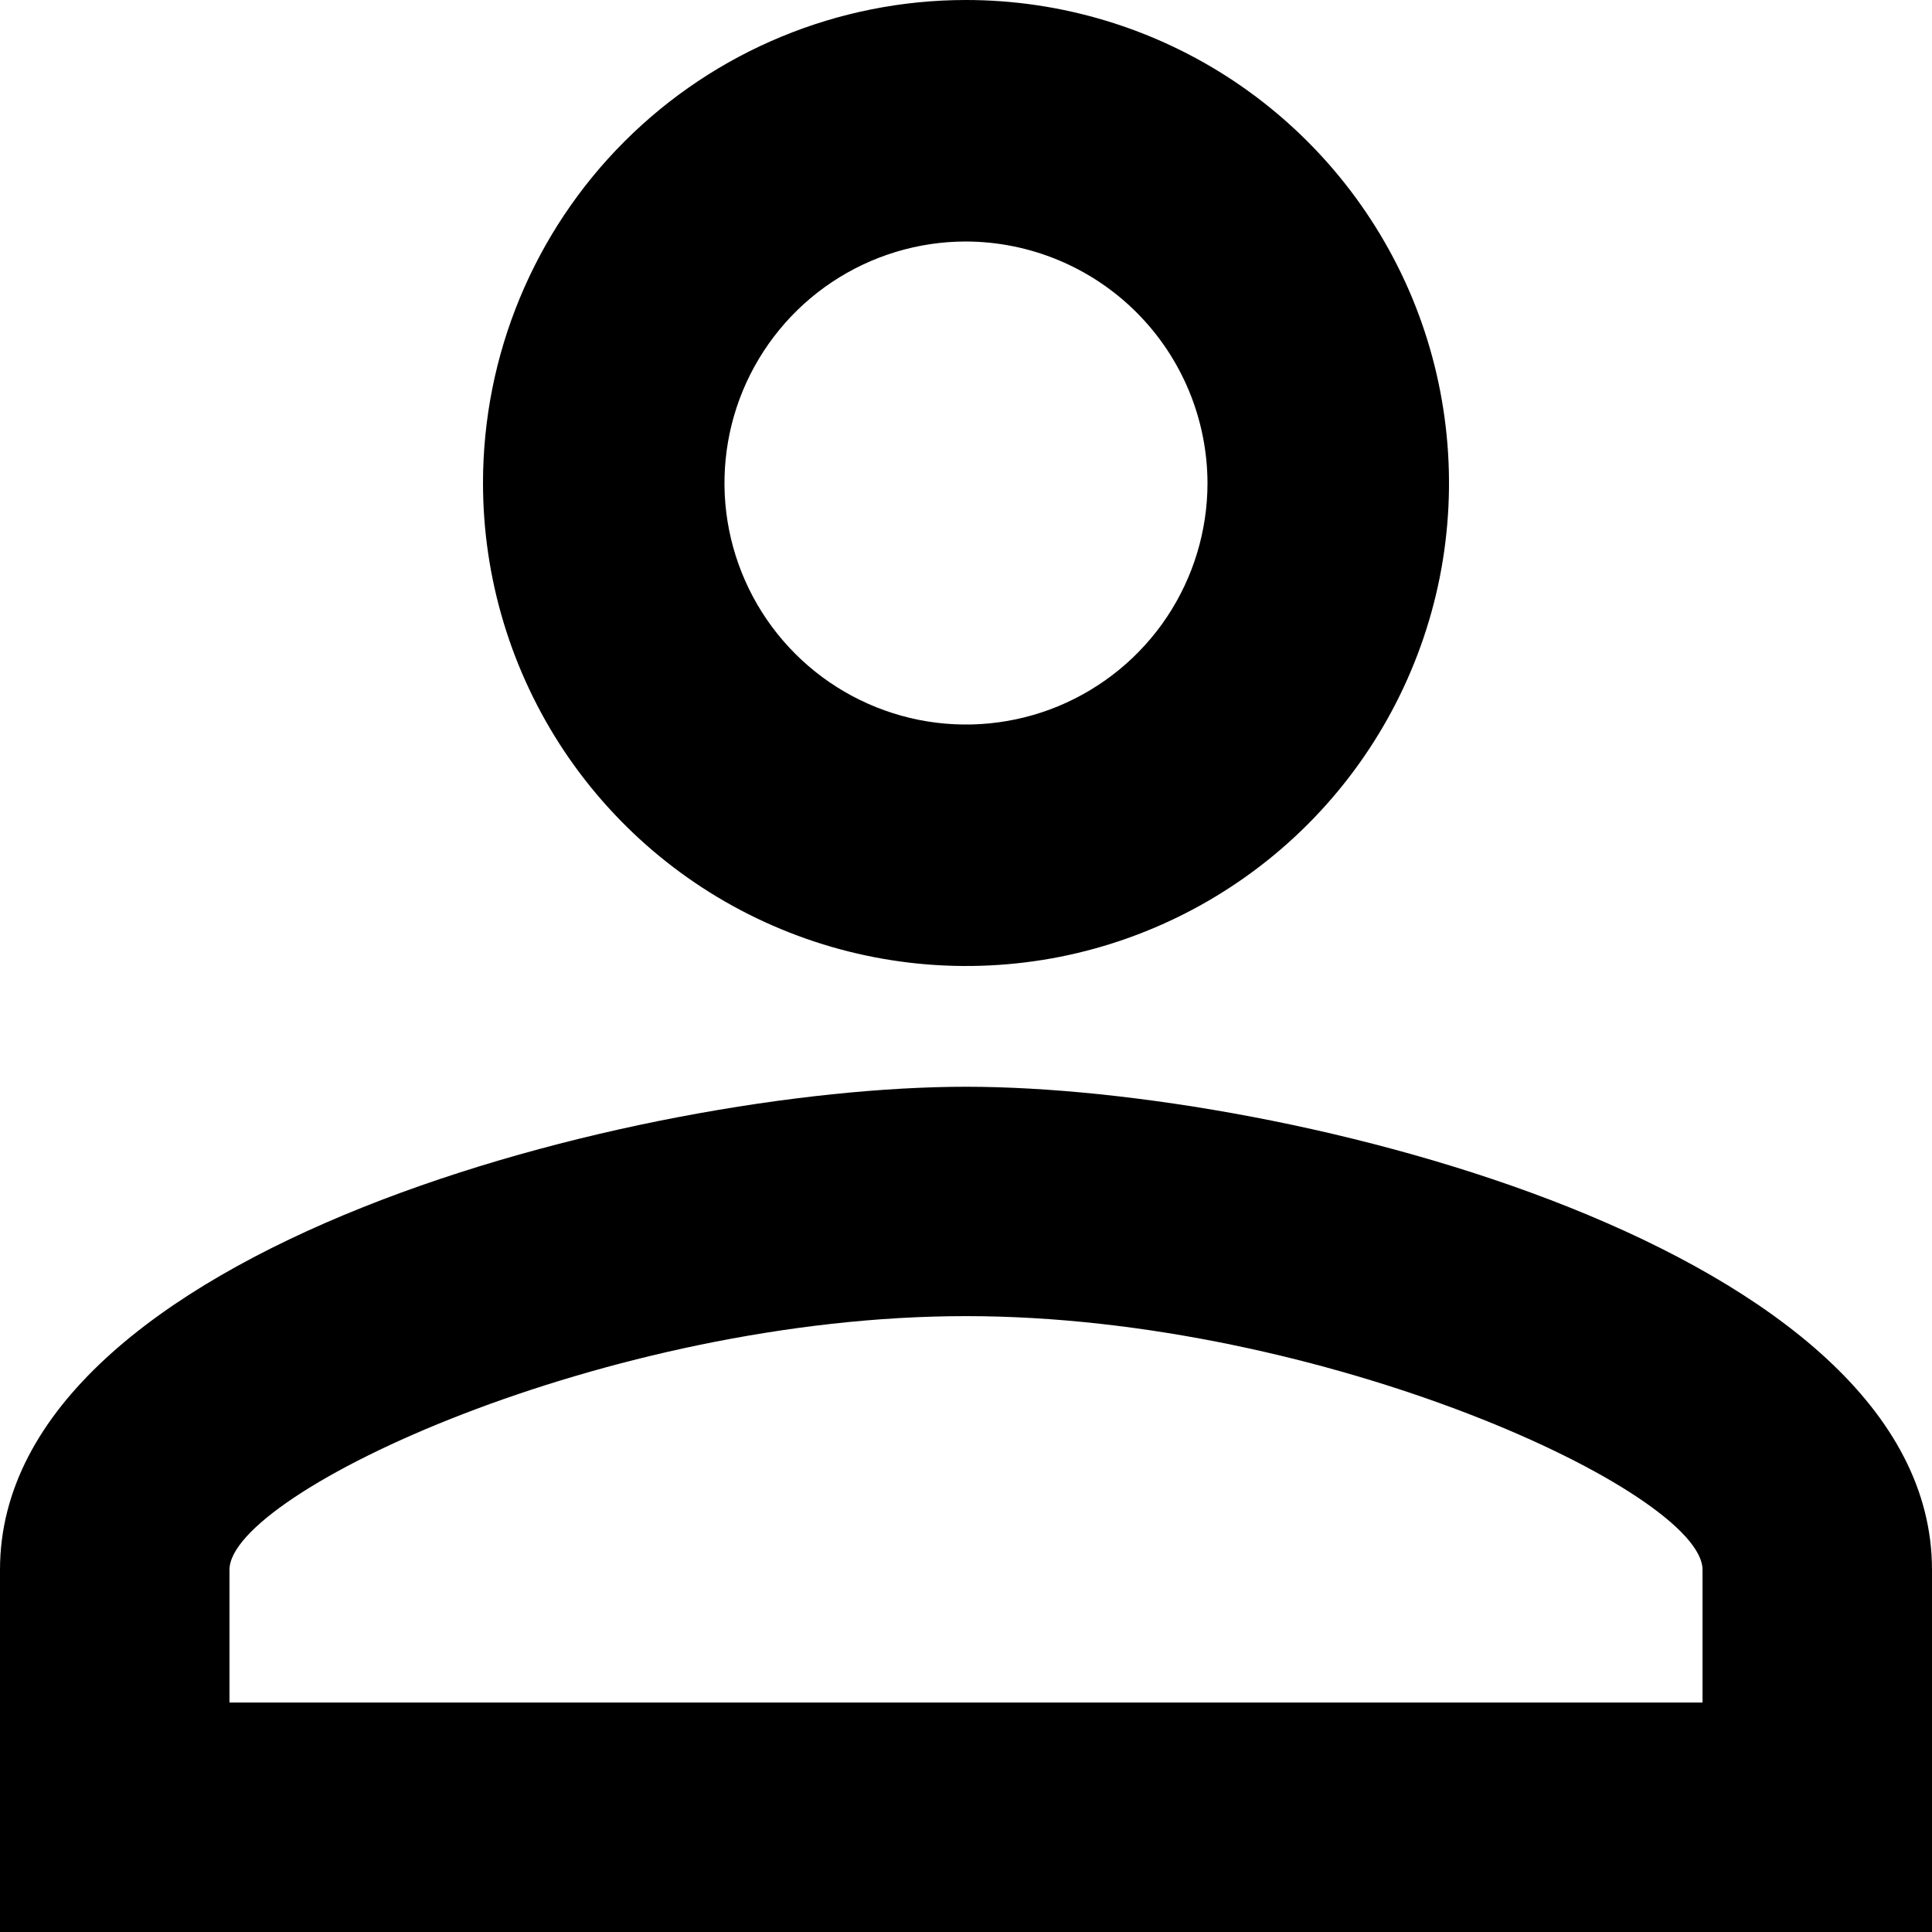
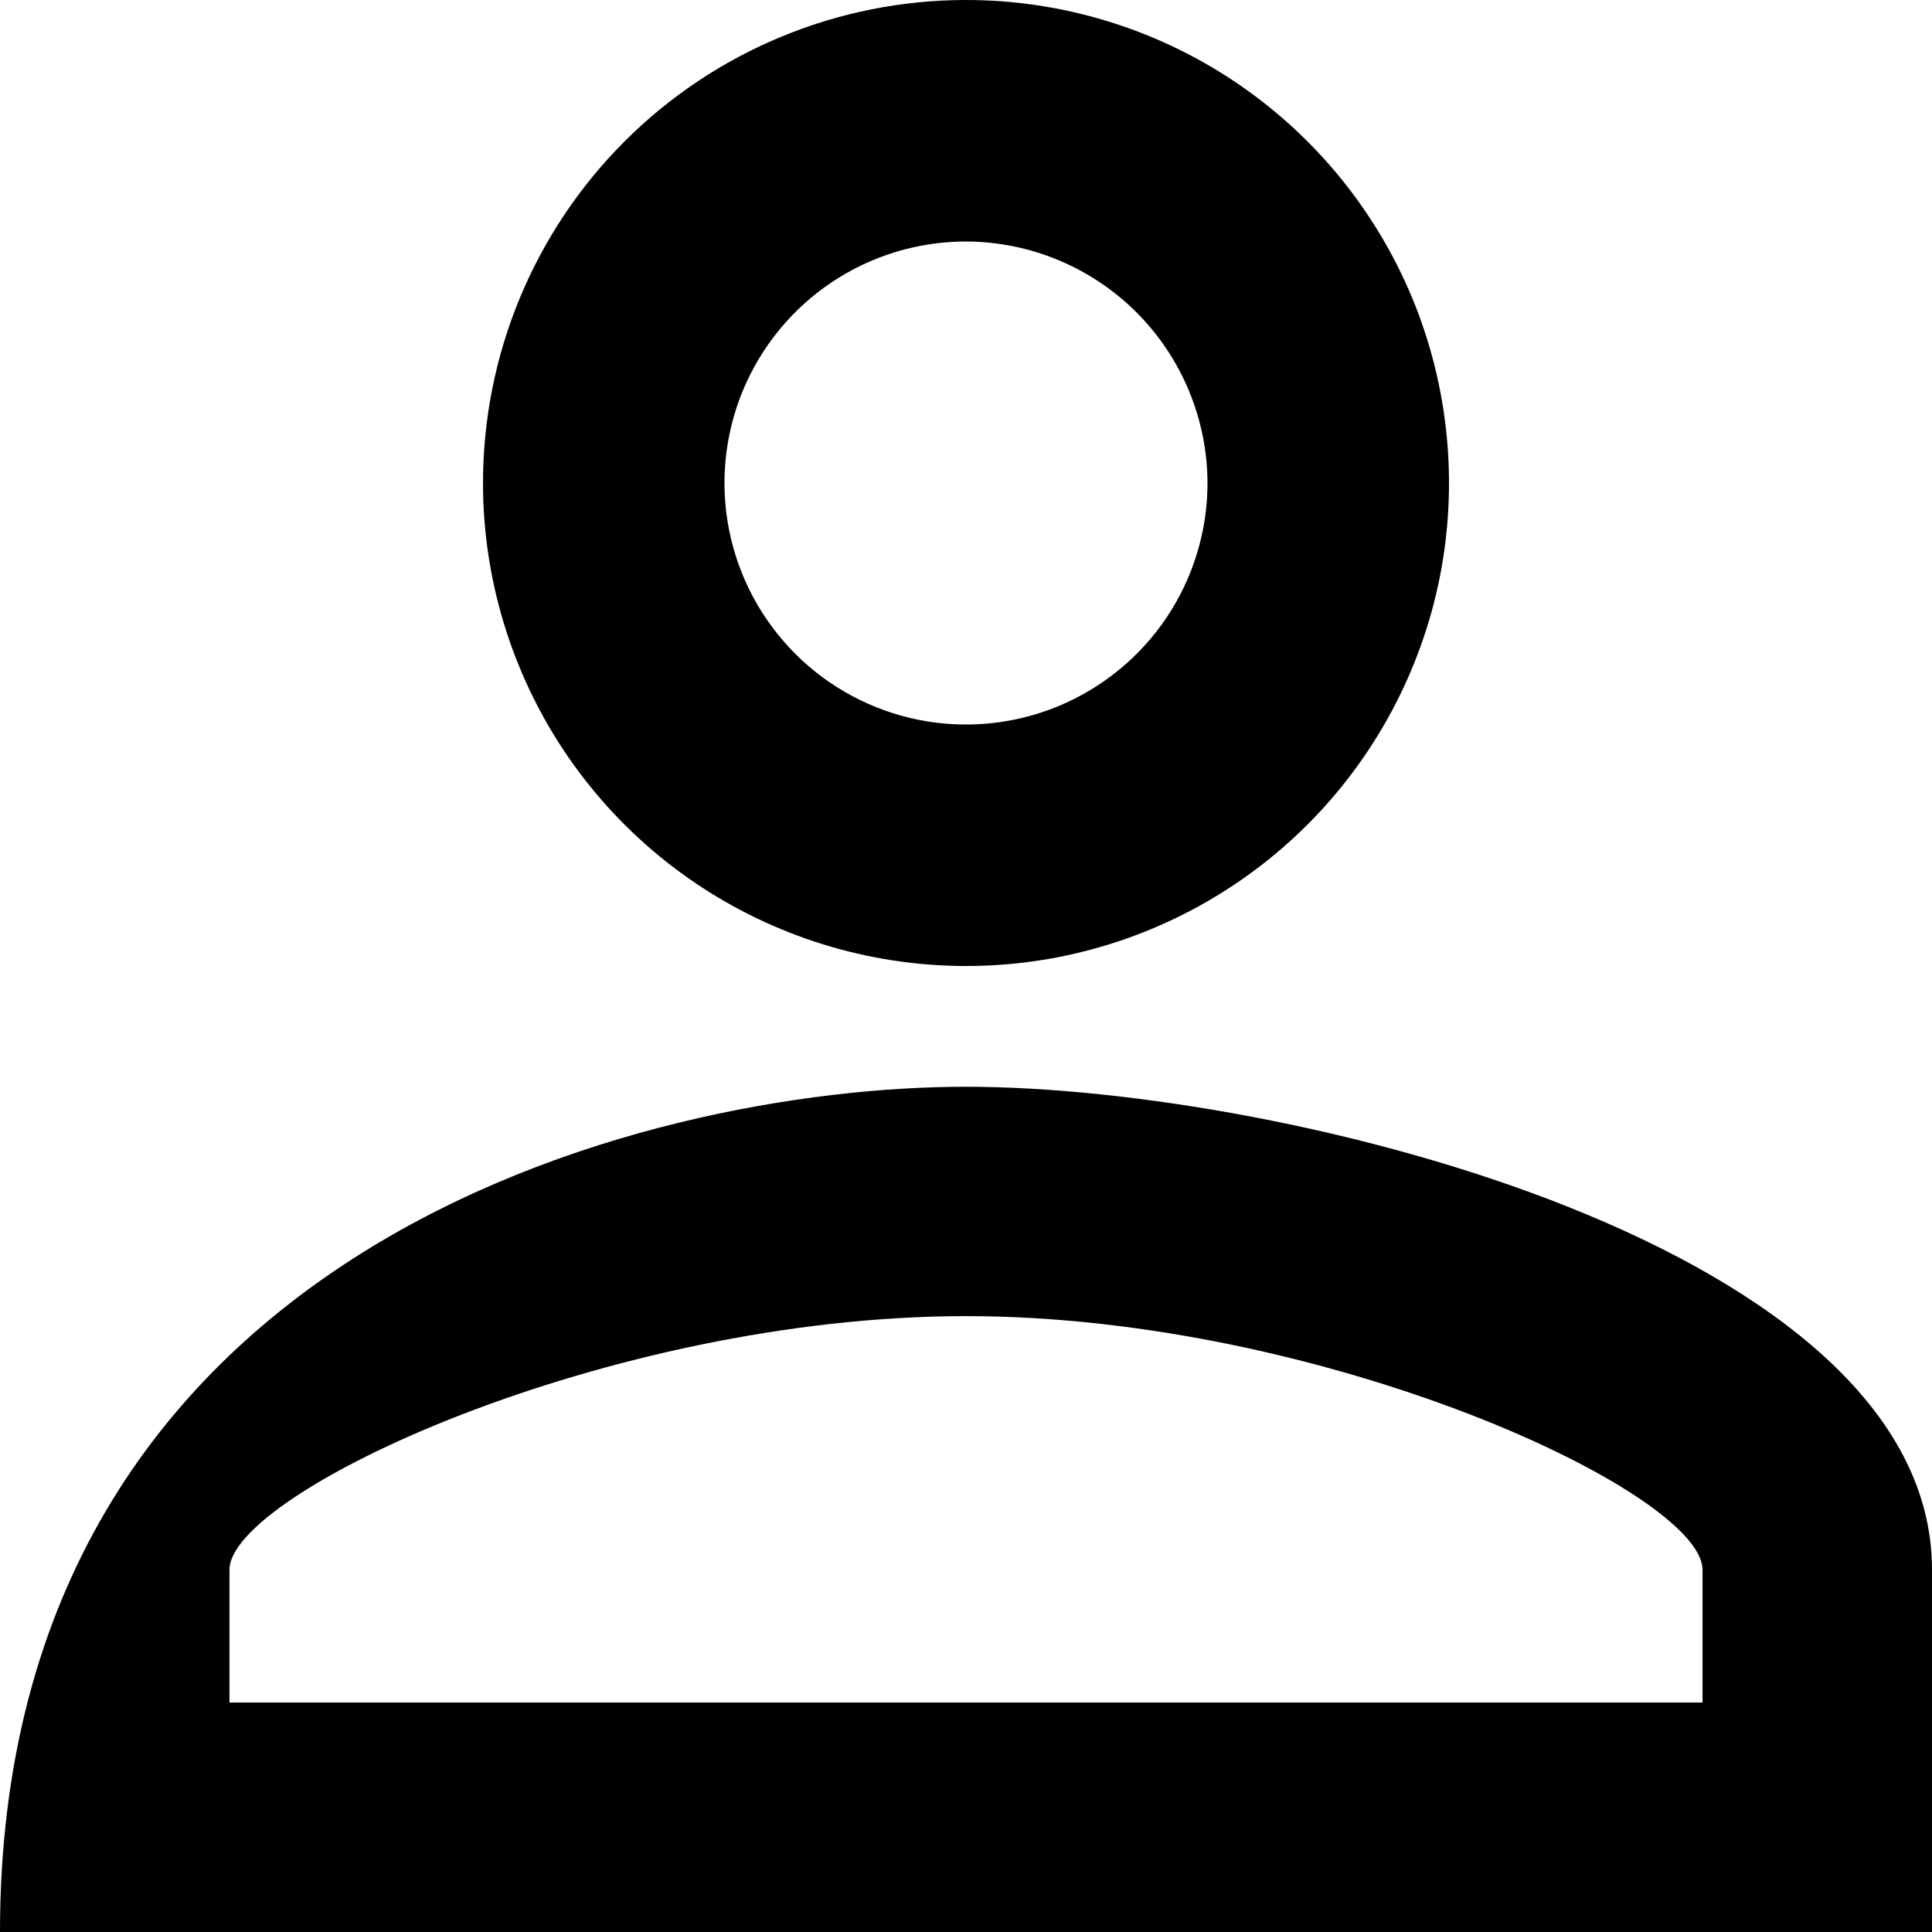
<svg xmlns="http://www.w3.org/2000/svg" width="18" height="18" viewBox="0 0 18 18" fill="none">
-   <path d="M9 0C9.89 0 10.76 0.264 11.5 0.758C12.24 1.253 12.817 1.956 13.158 2.778C13.498 3.6 13.587 4.505 13.414 5.378C13.24 6.251 12.811 7.053 12.182 7.682C11.553 8.311 10.751 8.74 9.878 8.914C9.005 9.087 8.1 8.998 7.278 8.657C6.456 8.317 5.753 7.74 5.258 7C4.764 6.26 4.5 5.39 4.5 4.5C4.5 3.307 4.974 2.162 5.818 1.318C6.662 0.474 7.807 0 9 0ZM9 2.25C8.555 2.25 8.12 2.382 7.75 2.629C7.38 2.876 7.092 3.228 6.921 3.639C6.751 4.05 6.706 4.503 6.793 4.939C6.88 5.375 7.094 5.776 7.409 6.091C7.724 6.406 8.125 6.62 8.561 6.707C8.998 6.794 9.45 6.749 9.861 6.579C10.272 6.408 10.624 6.12 10.871 5.75C11.118 5.38 11.25 4.945 11.25 4.5C11.248 3.904 11.011 3.333 10.589 2.911C10.167 2.489 9.596 2.252 9 2.25ZM9 10.125C12 10.125 18 11.625 18 14.625V18H0V14.625C0 11.625 6 10.125 9 10.125ZM9 12.262C5.659 12.262 2.138 13.905 2.138 14.625V15.862H15.862V14.625C15.862 13.905 12.341 12.262 9 12.262Z" fill="black" />
+   <path d="M9 0C9.89 0 10.76 0.264 11.5 0.758C12.24 1.253 12.817 1.956 13.158 2.778C13.498 3.6 13.587 4.505 13.414 5.378C13.24 6.251 12.811 7.053 12.182 7.682C11.553 8.311 10.751 8.74 9.878 8.914C9.005 9.087 8.1 8.998 7.278 8.657C6.456 8.317 5.753 7.74 5.258 7C4.764 6.26 4.5 5.39 4.5 4.5C4.5 3.307 4.974 2.162 5.818 1.318C6.662 0.474 7.807 0 9 0ZM9 2.25C8.555 2.25 8.12 2.382 7.75 2.629C7.38 2.876 7.092 3.228 6.921 3.639C6.751 4.05 6.706 4.503 6.793 4.939C6.88 5.375 7.094 5.776 7.409 6.091C7.724 6.406 8.125 6.62 8.561 6.707C8.998 6.794 9.45 6.749 9.861 6.579C10.272 6.408 10.624 6.12 10.871 5.75C11.118 5.38 11.25 4.945 11.25 4.5C11.248 3.904 11.011 3.333 10.589 2.911C10.167 2.489 9.596 2.252 9 2.25ZM9 10.125C12 10.125 18 11.625 18 14.625V18H0C0 11.625 6 10.125 9 10.125ZM9 12.262C5.659 12.262 2.138 13.905 2.138 14.625V15.862H15.862V14.625C15.862 13.905 12.341 12.262 9 12.262Z" fill="black" />
</svg>